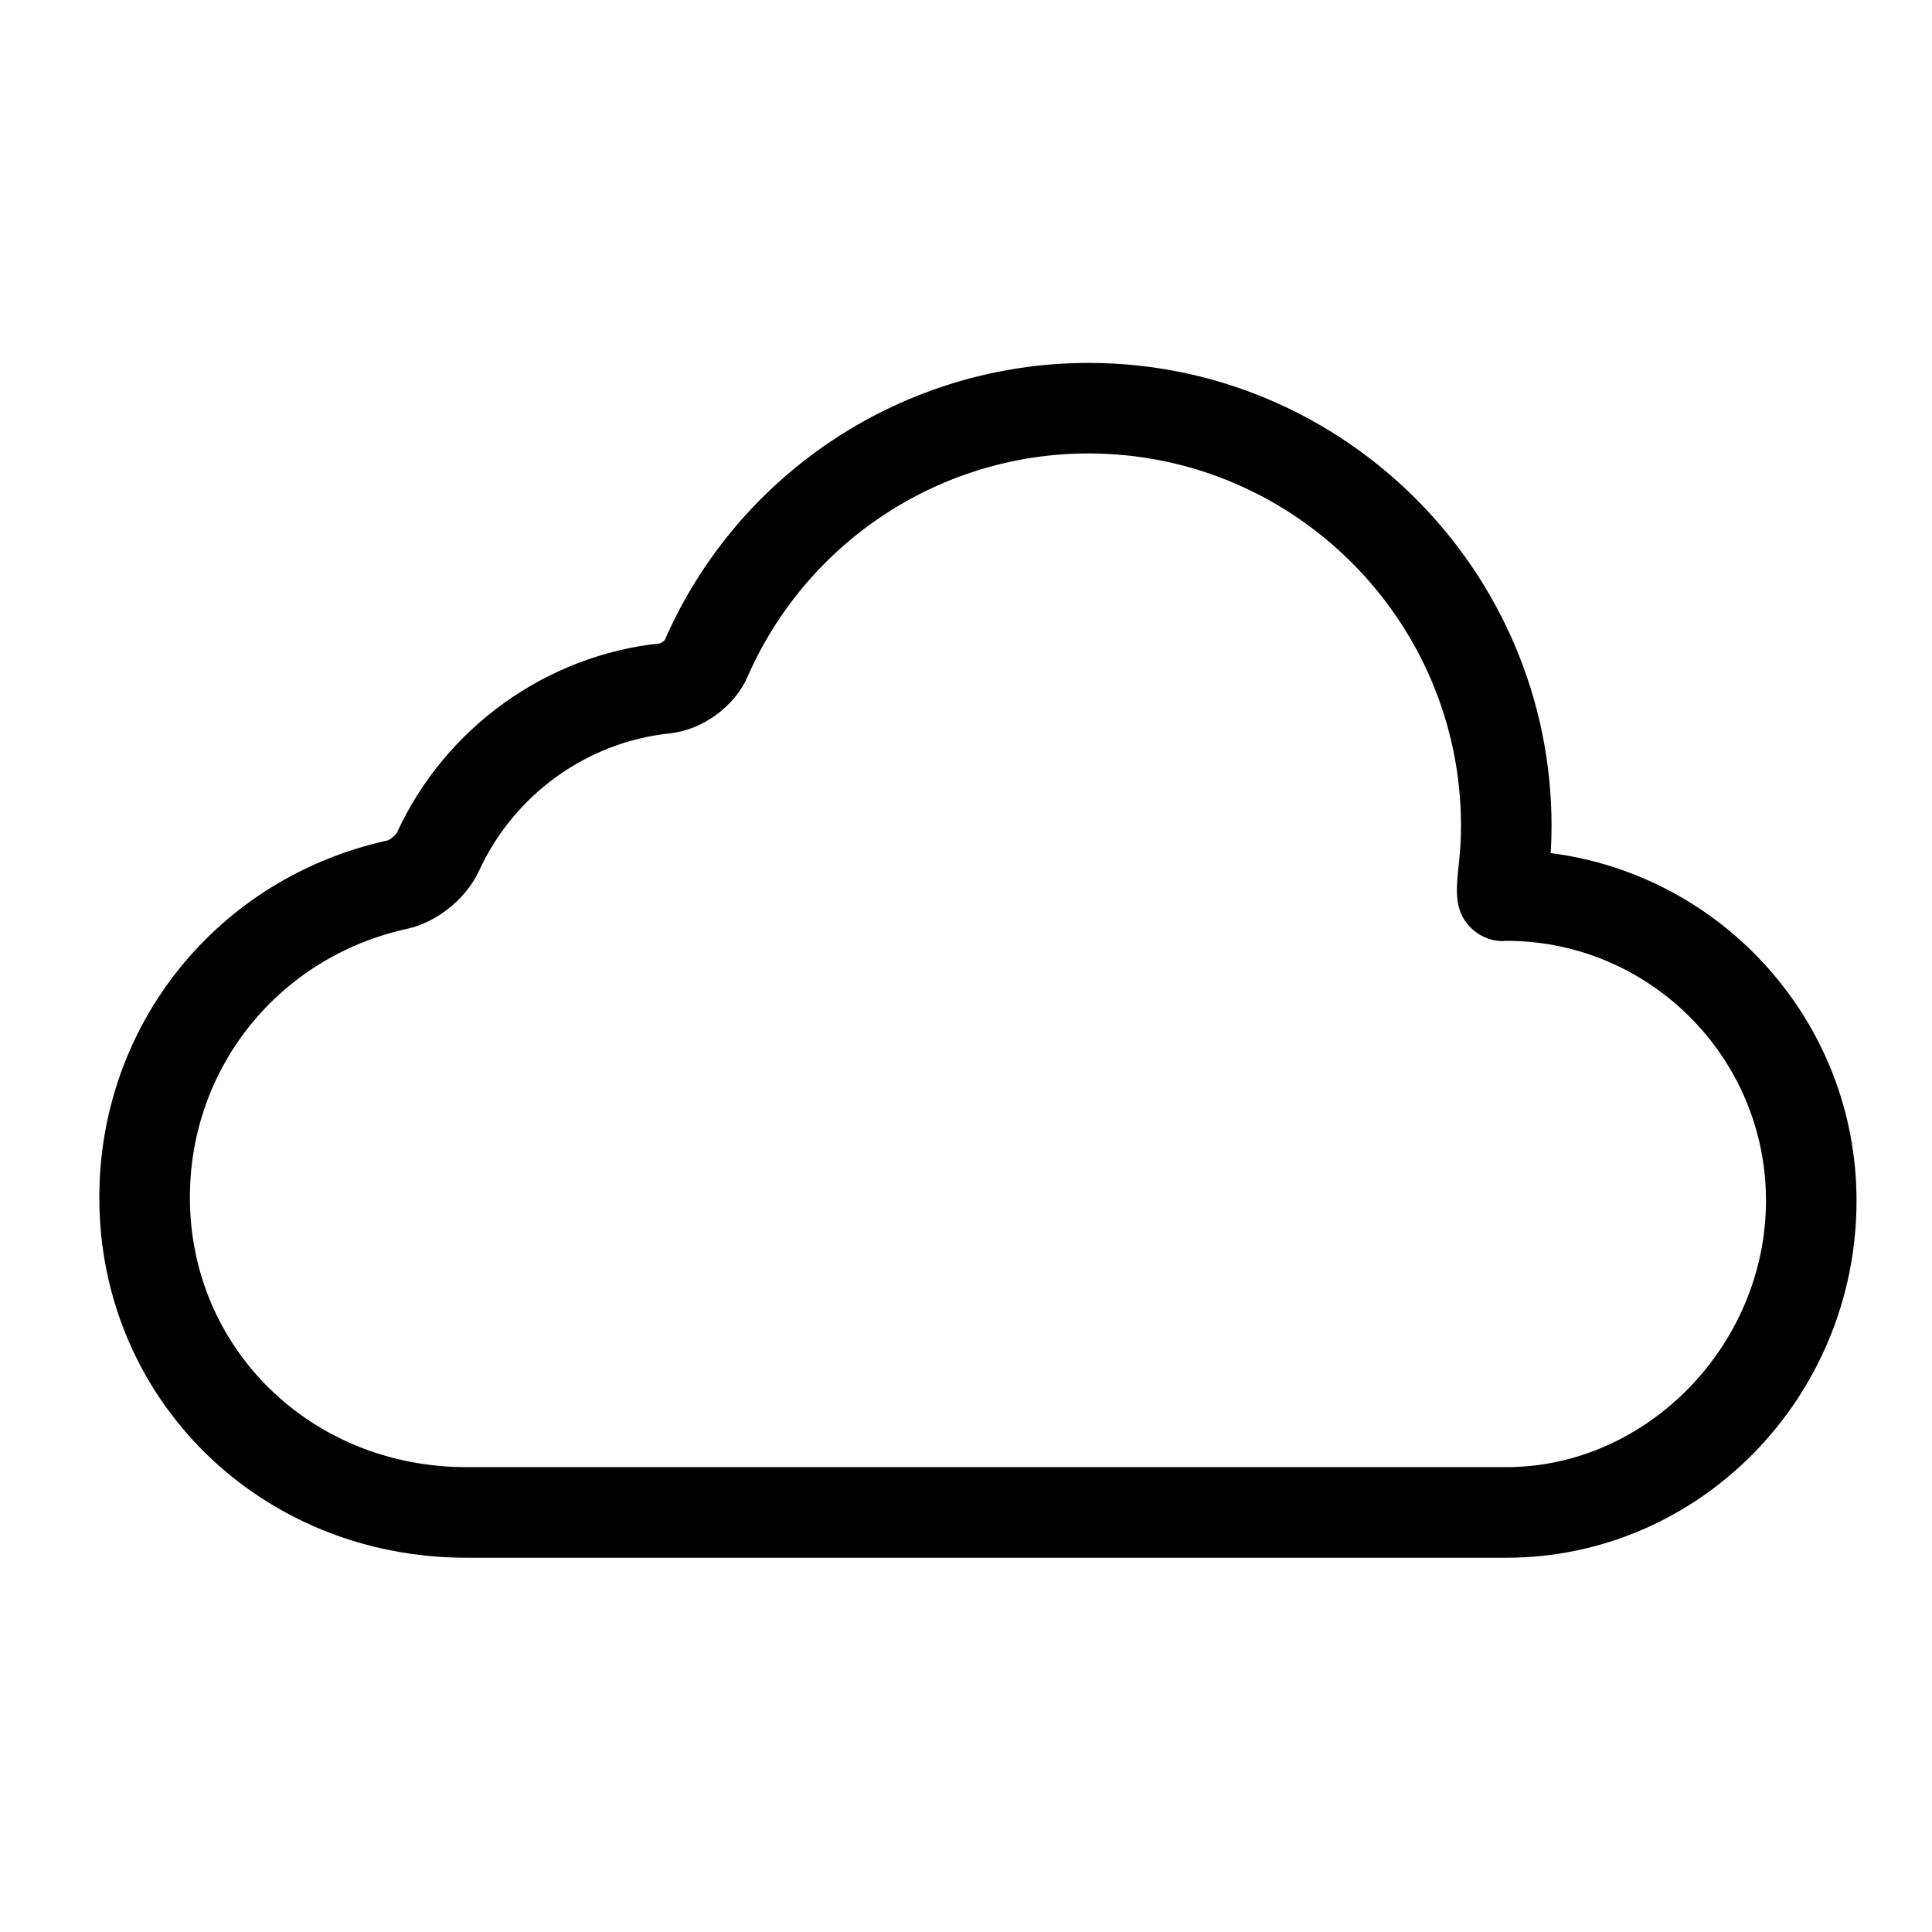
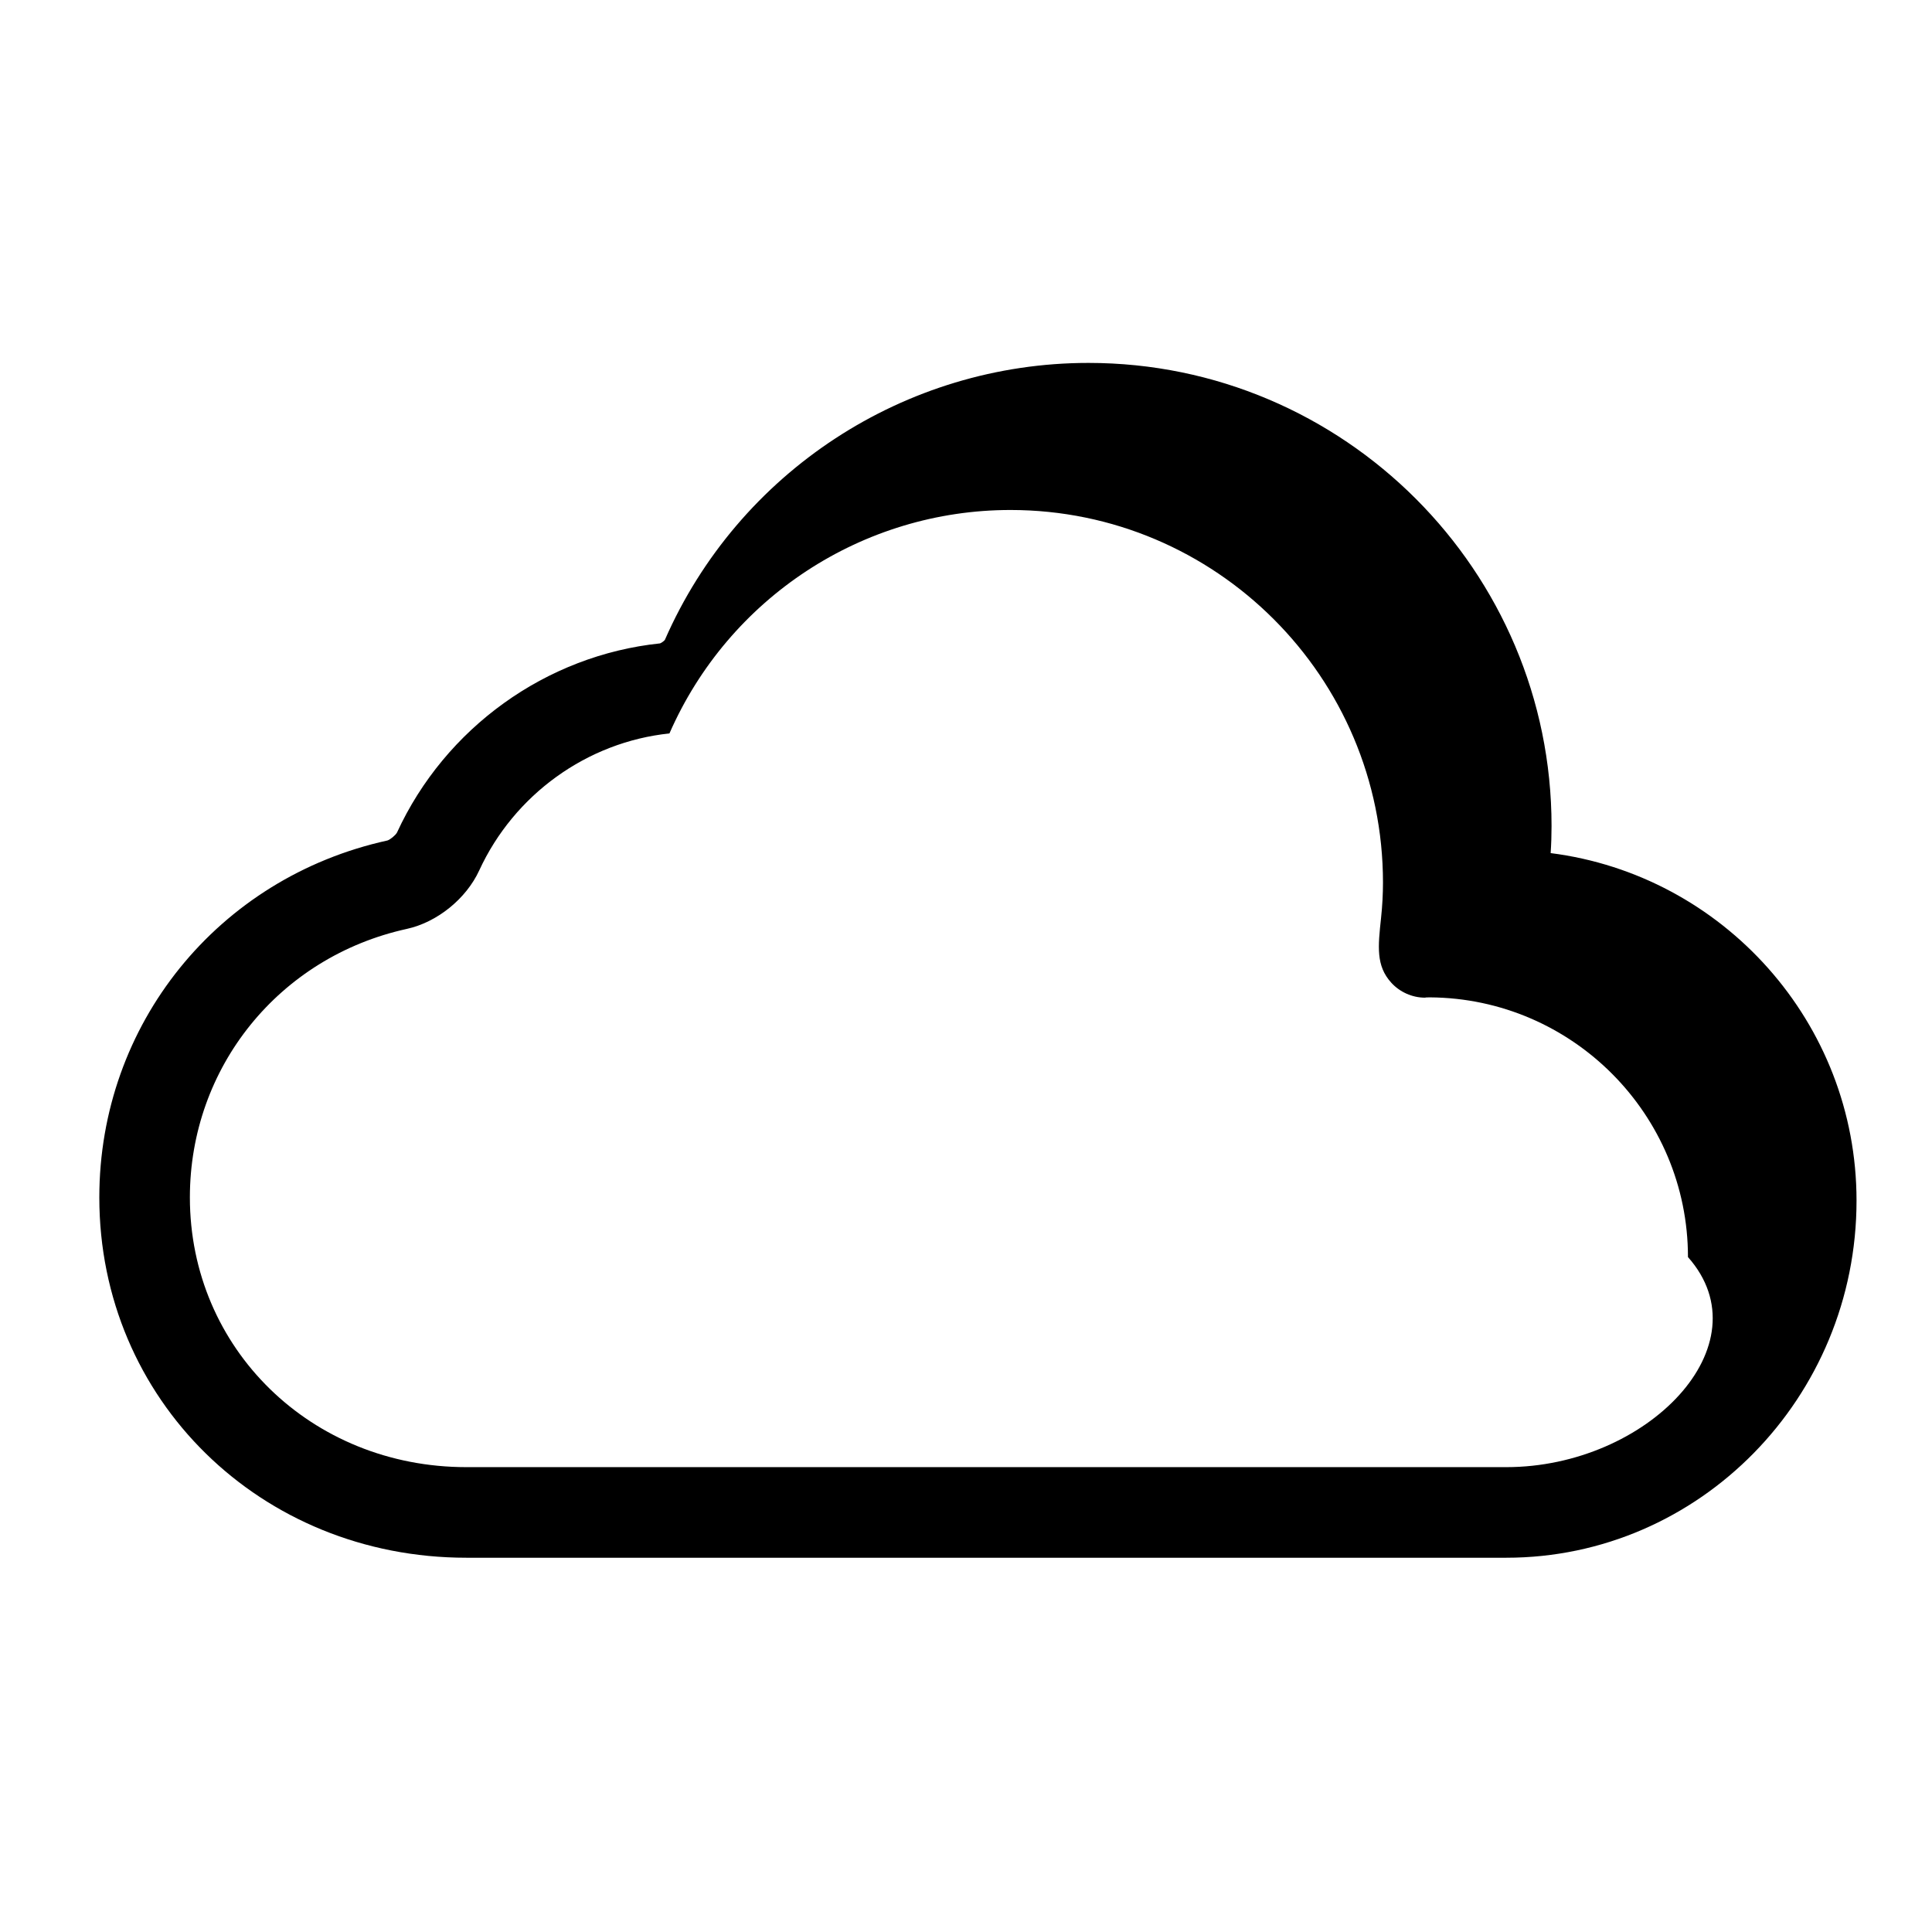
<svg xmlns="http://www.w3.org/2000/svg" version="1.1" id="Capa_1" x="0px" y="0px" width="64px" height="64px" viewBox="0 0 64 64" enable-background="new 0 0 64 64" xml:space="preserve">
  <g>
-     <path d="M51.367,28.26c0.021-0.304,0.03-0.604,0.03-0.897c0-8.459-6.882-15.341-15.34-15.341c-6.084,0-11.598,3.611-14.032,9.174   c-0.029,0.042-0.123,0.106-0.161,0.117c-3.776,0.395-7.116,2.797-8.713,6.266c-0.046,0.088-0.227,0.236-0.316,0.263   c-5.62,1.234-9.545,6.096-9.545,11.825c0,6.692,5.341,11.935,12.159,11.935h34.448c6.397,0,11.603-5.307,11.603-11.83   C61.5,33.871,57.073,28.985,51.367,28.26z M49.897,48.601H15.449c-5.136,0-9.159-3.924-9.159-8.935   c0-4.308,2.956-7.966,7.187-8.895c1.001-0.219,1.964-0.996,2.397-1.935c1.158-2.515,3.573-4.255,6.302-4.54   c1.089-0.113,2.151-0.883,2.585-1.873c1.97-4.497,6.403-7.402,11.297-7.402c6.805,0,12.34,5.536,12.34,12.341   c0,0.378-0.021,0.773-0.064,1.176c-0.102,0.951-0.169,1.579,0.334,2.137c0.284,0.316,0.699,0.501,1.124,0.501   c0.028-0.014,0.108-0.004,0.162-0.01c4.718,0.031,8.547,3.878,8.547,8.603C58.5,44.557,54.56,48.601,49.897,48.601z" />
+     <path d="M51.367,28.26c0.021-0.304,0.03-0.604,0.03-0.897c0-8.459-6.882-15.341-15.34-15.341c-6.084,0-11.598,3.611-14.032,9.174   c-0.029,0.042-0.123,0.106-0.161,0.117c-3.776,0.395-7.116,2.797-8.713,6.266c-0.046,0.088-0.227,0.236-0.316,0.263   c-5.62,1.234-9.545,6.096-9.545,11.825c0,6.692,5.341,11.935,12.159,11.935h34.448c6.397,0,11.603-5.307,11.603-11.83   C61.5,33.871,57.073,28.985,51.367,28.26z M49.897,48.601H15.449c-5.136,0-9.159-3.924-9.159-8.935   c0-4.308,2.956-7.966,7.187-8.895c1.001-0.219,1.964-0.996,2.397-1.935c1.158-2.515,3.573-4.255,6.302-4.54   c1.97-4.497,6.403-7.402,11.297-7.402c6.805,0,12.34,5.536,12.34,12.341   c0,0.378-0.021,0.773-0.064,1.176c-0.102,0.951-0.169,1.579,0.334,2.137c0.284,0.316,0.699,0.501,1.124,0.501   c0.028-0.014,0.108-0.004,0.162-0.01c4.718,0.031,8.547,3.878,8.547,8.603C58.5,44.557,54.56,48.601,49.897,48.601z" />
  </g>
</svg>